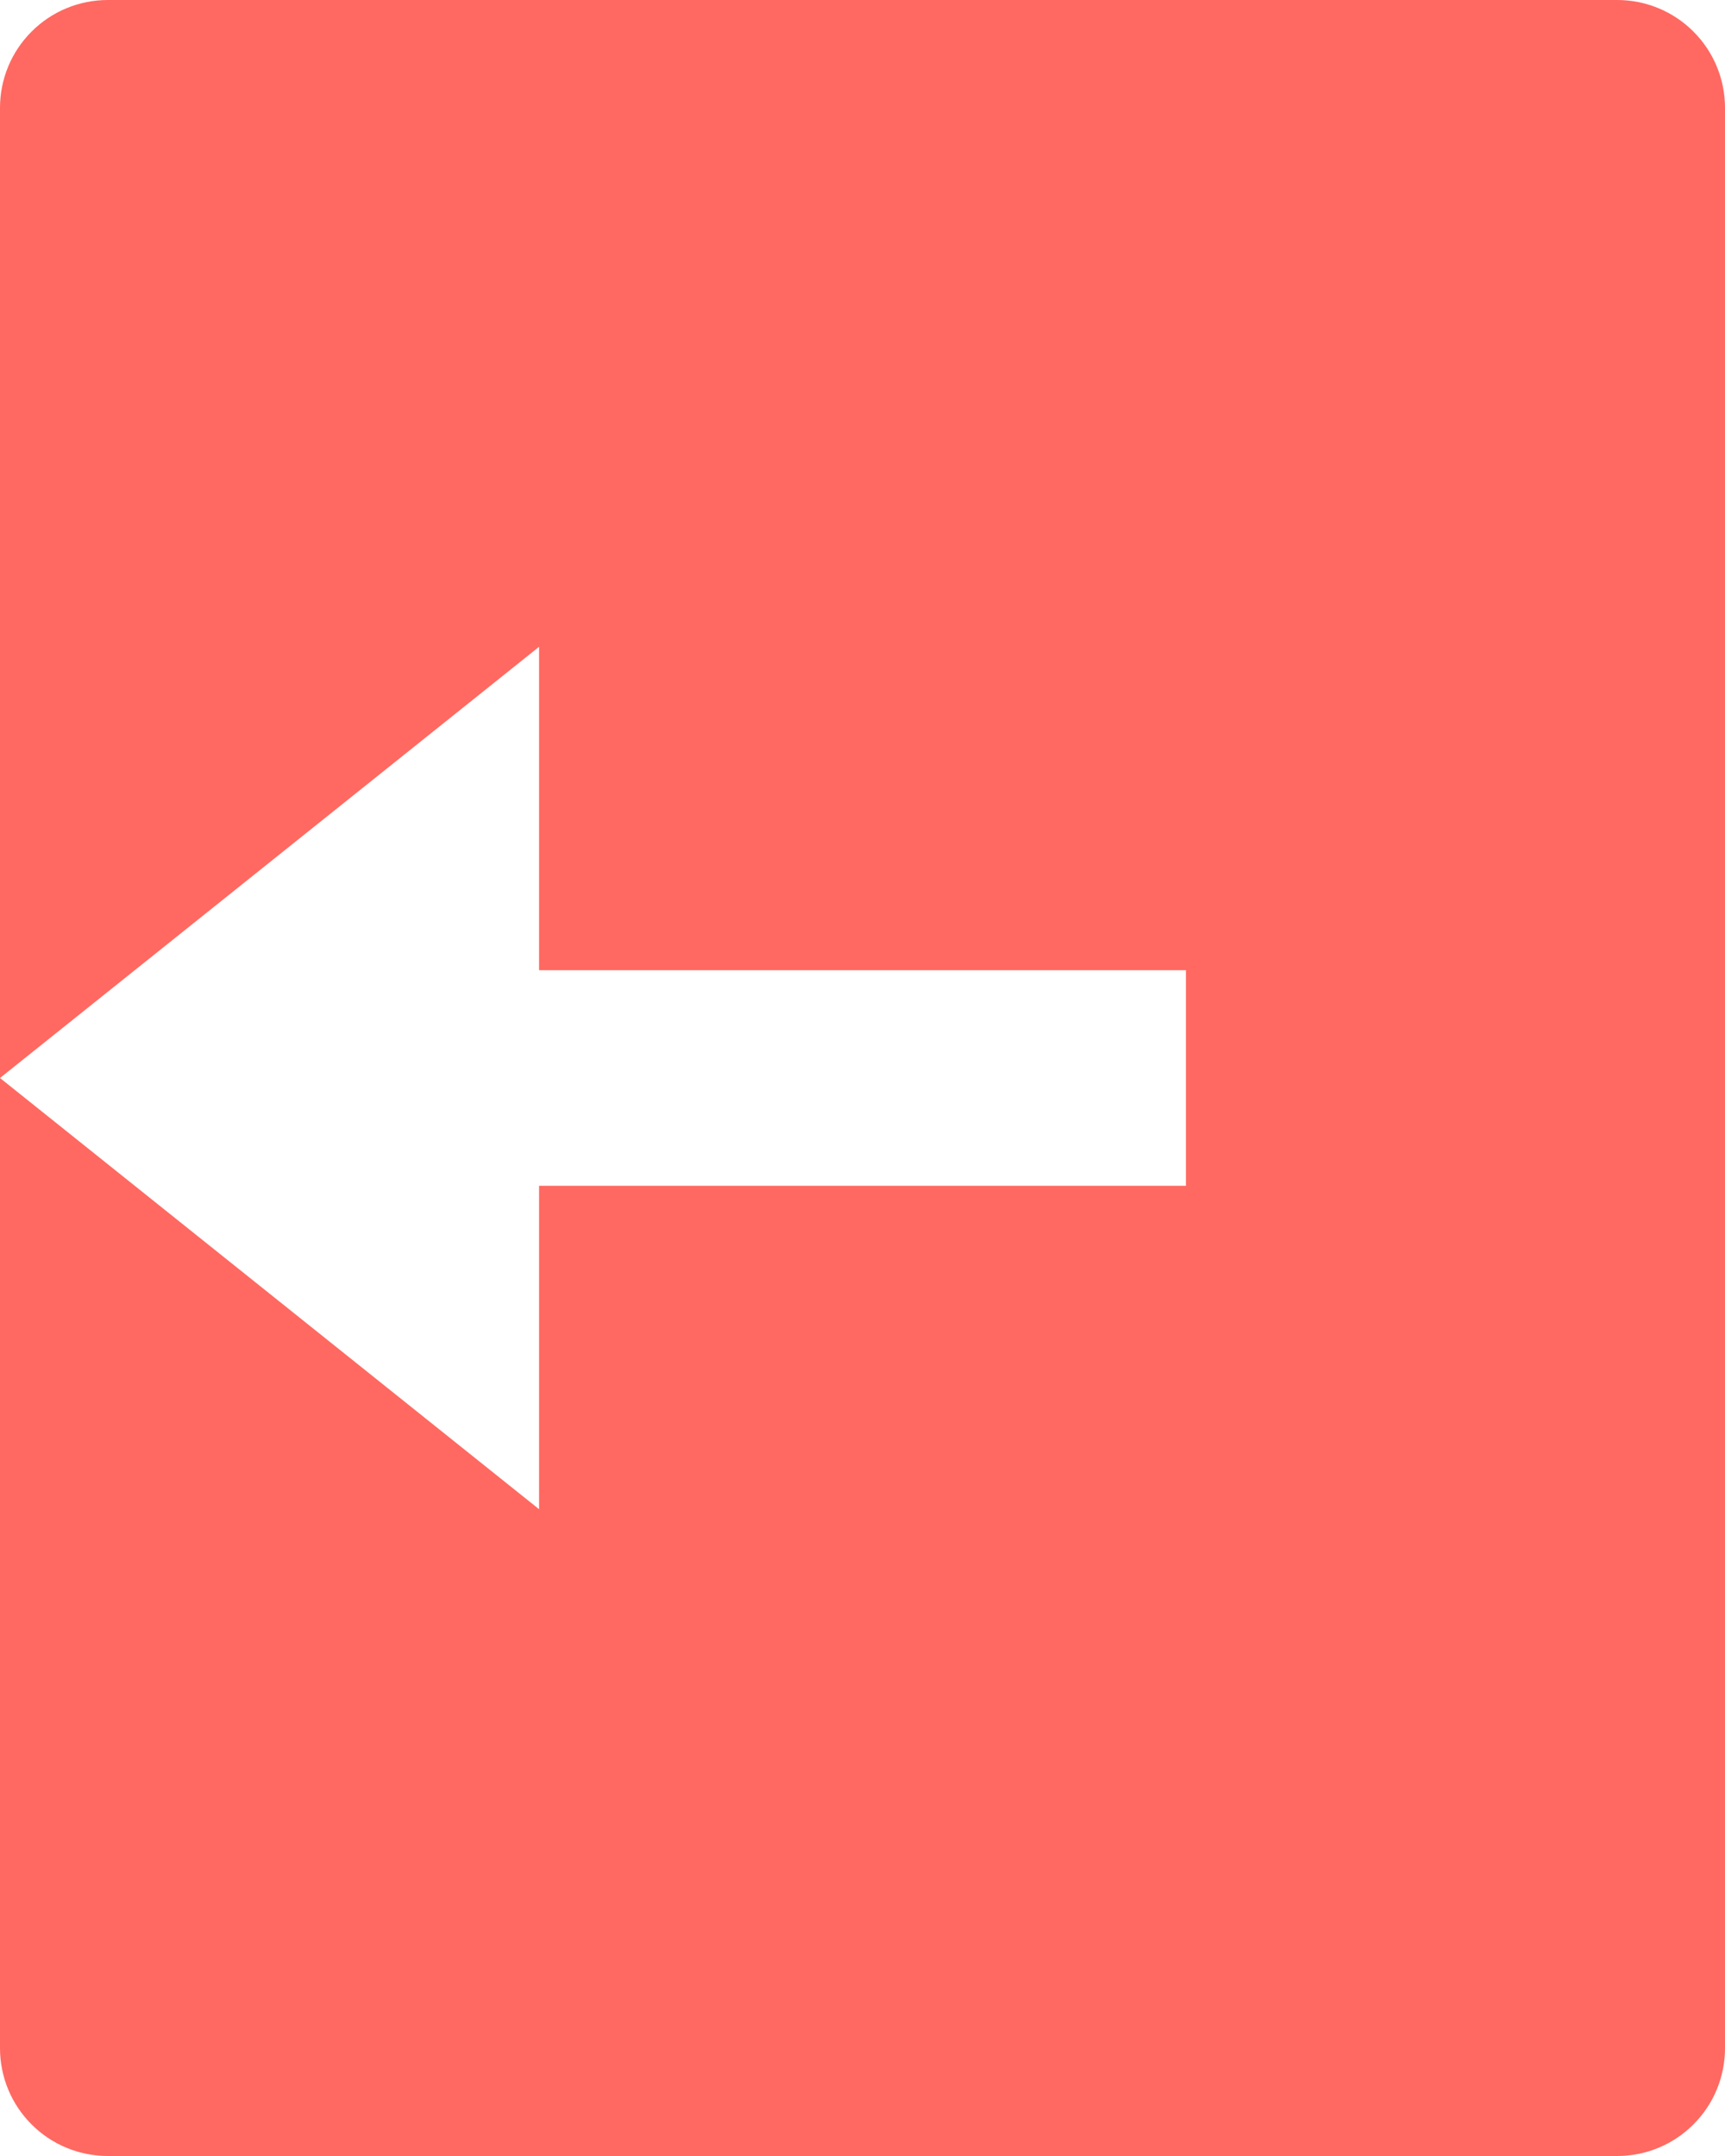
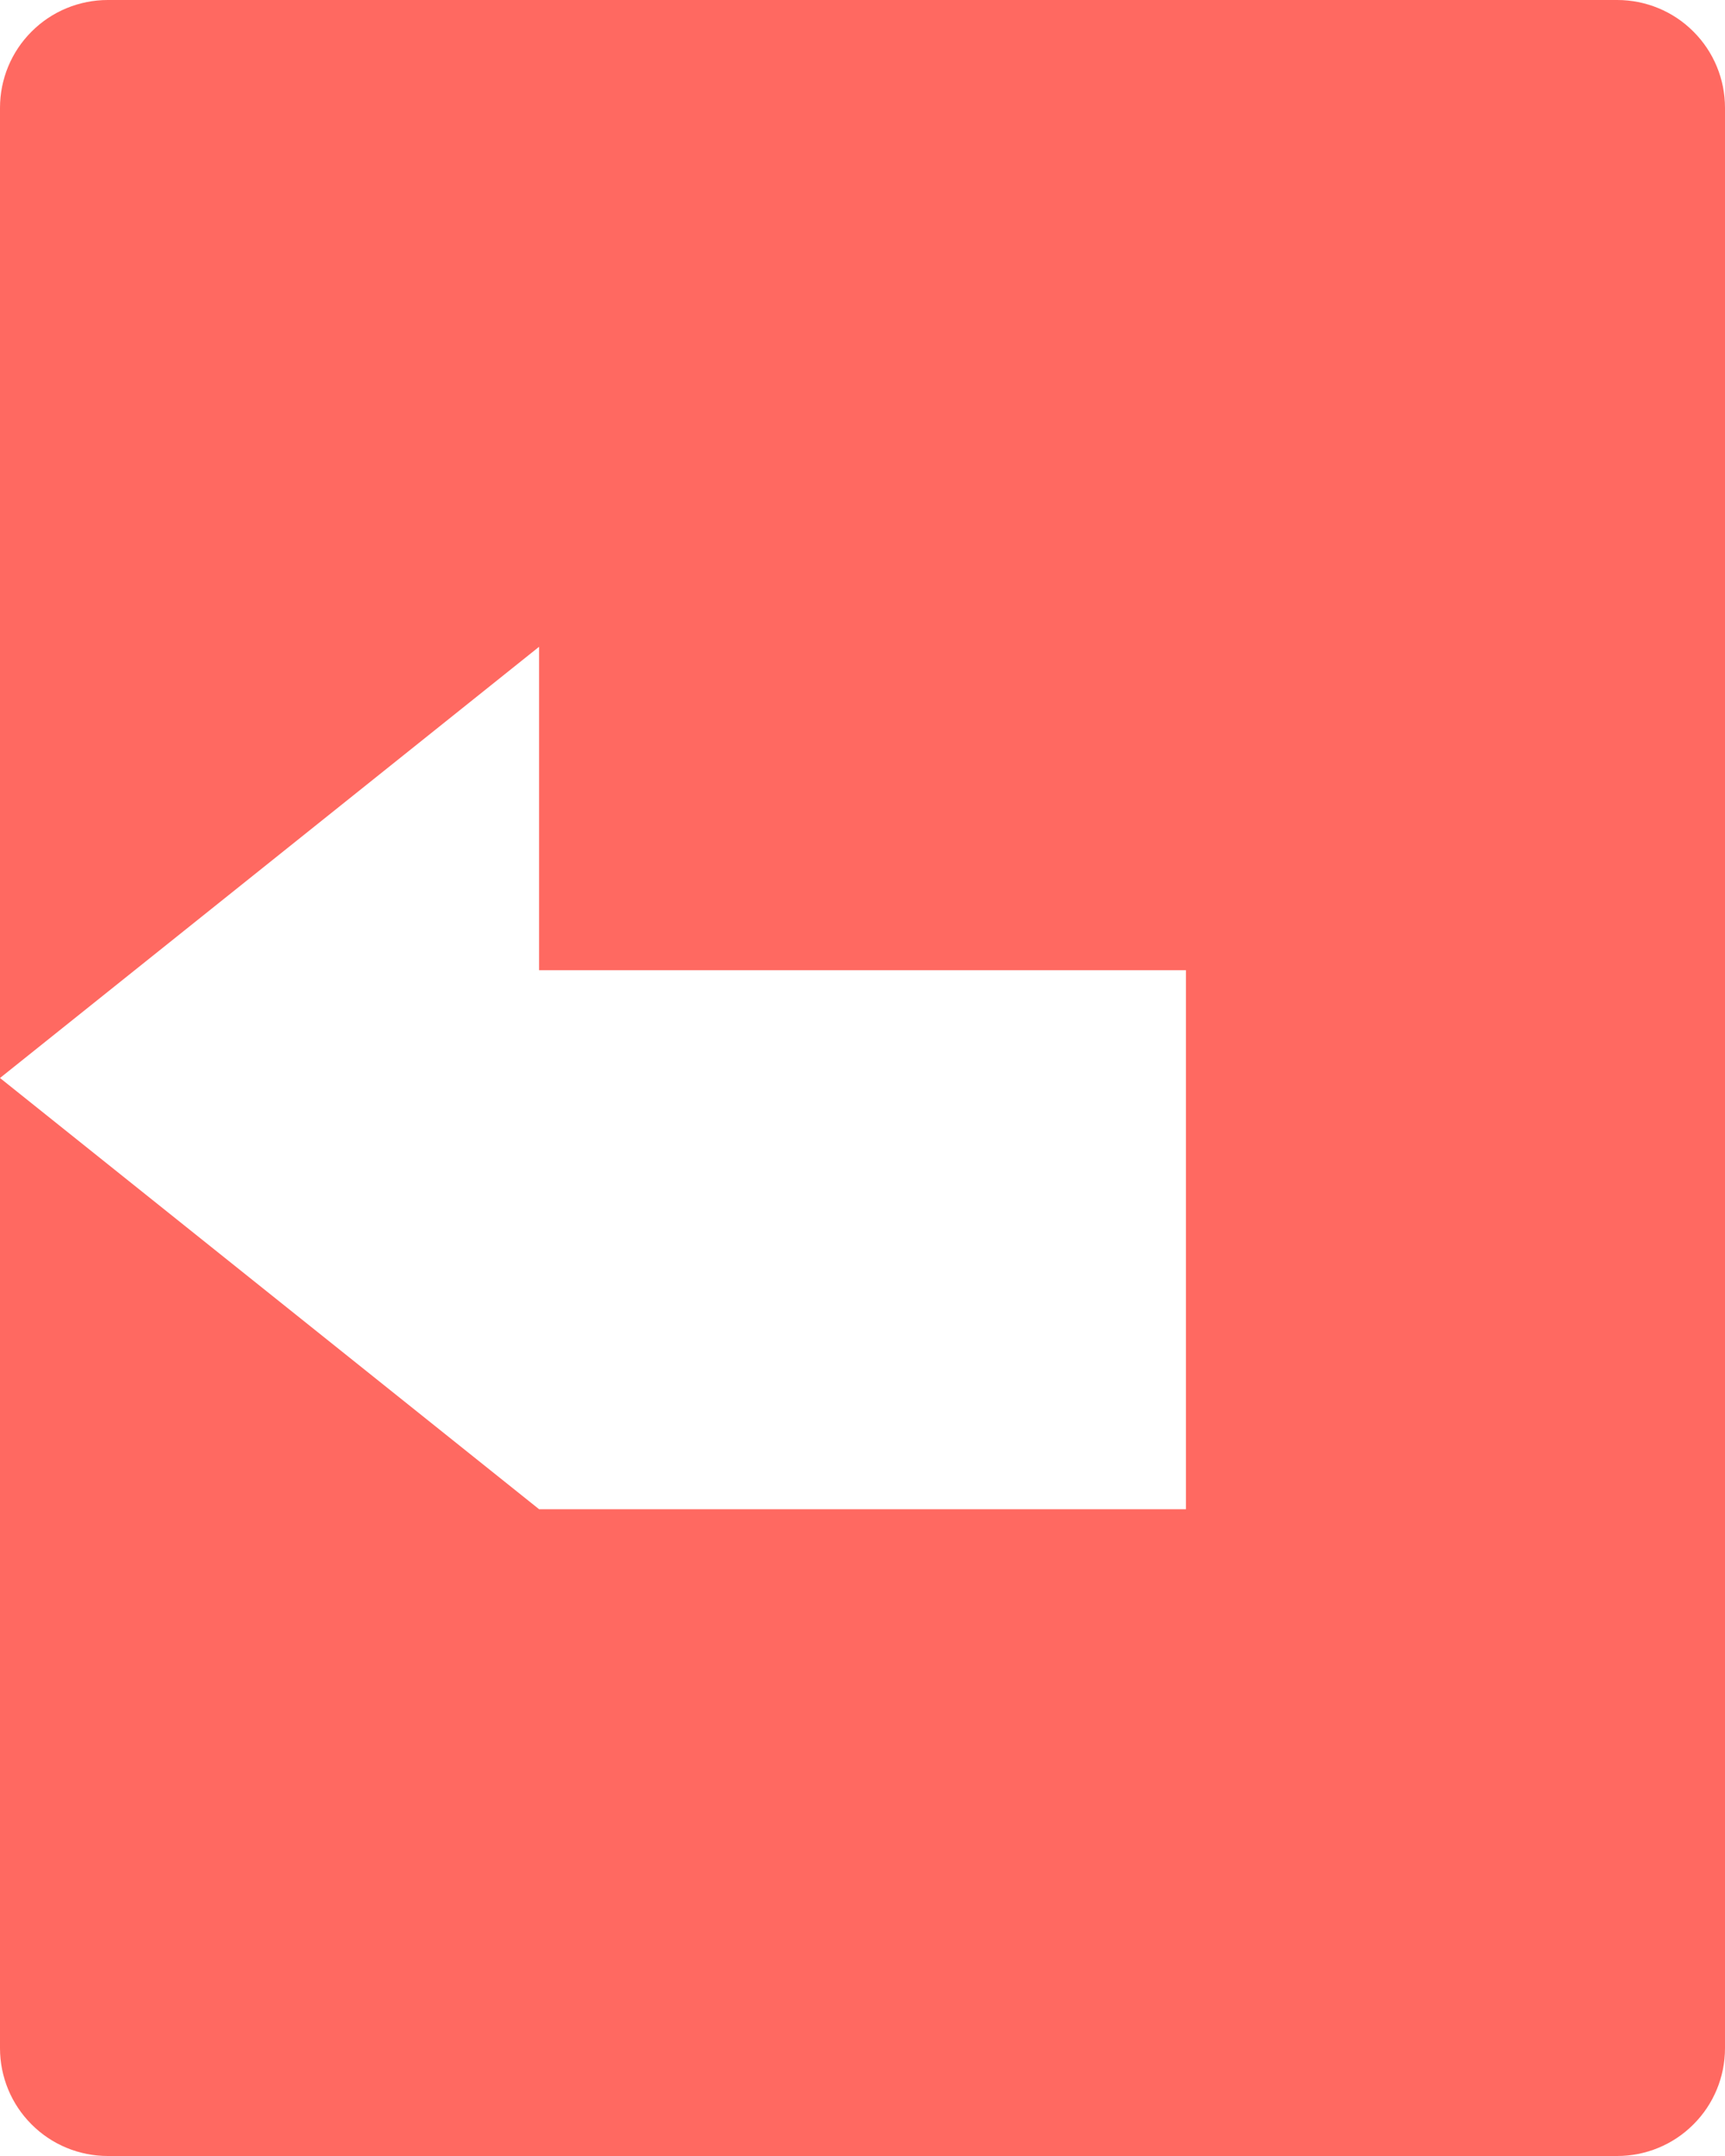
<svg xmlns="http://www.w3.org/2000/svg" width="16" height="20" viewBox="0 0 16 20" fill="none">
-   <path d="M15 20C15.265 20 15.52 19.895 15.707 19.707C15.895 19.52 16 19.265 16 19V1C16 0.735 15.895 0.48 15.707 0.293C15.52 0.105 15.265 0 15 0H1C0.735 0 0.48 0.105 0.293 0.293C0.105 0.48 0 0.735 0 1V19C0 19.265 0.105 19.52 0.293 19.707C0.48 19.895 0.735 20 1 20H15ZM5 14L0 10L5 6V9H11V11H5V14Z" fill="#FF6961" />
+   <path d="M15 20C15.265 20 15.52 19.895 15.707 19.707C15.895 19.52 16 19.265 16 19V1C16 0.735 15.895 0.48 15.707 0.293C15.52 0.105 15.265 0 15 0H1C0.735 0 0.48 0.105 0.293 0.293C0.105 0.48 0 0.735 0 1V19C0 19.265 0.105 19.52 0.293 19.707C0.48 19.895 0.735 20 1 20H15ZM5 14L0 10L5 6V9H11V11V14Z" fill="#FF6961" />
</svg>